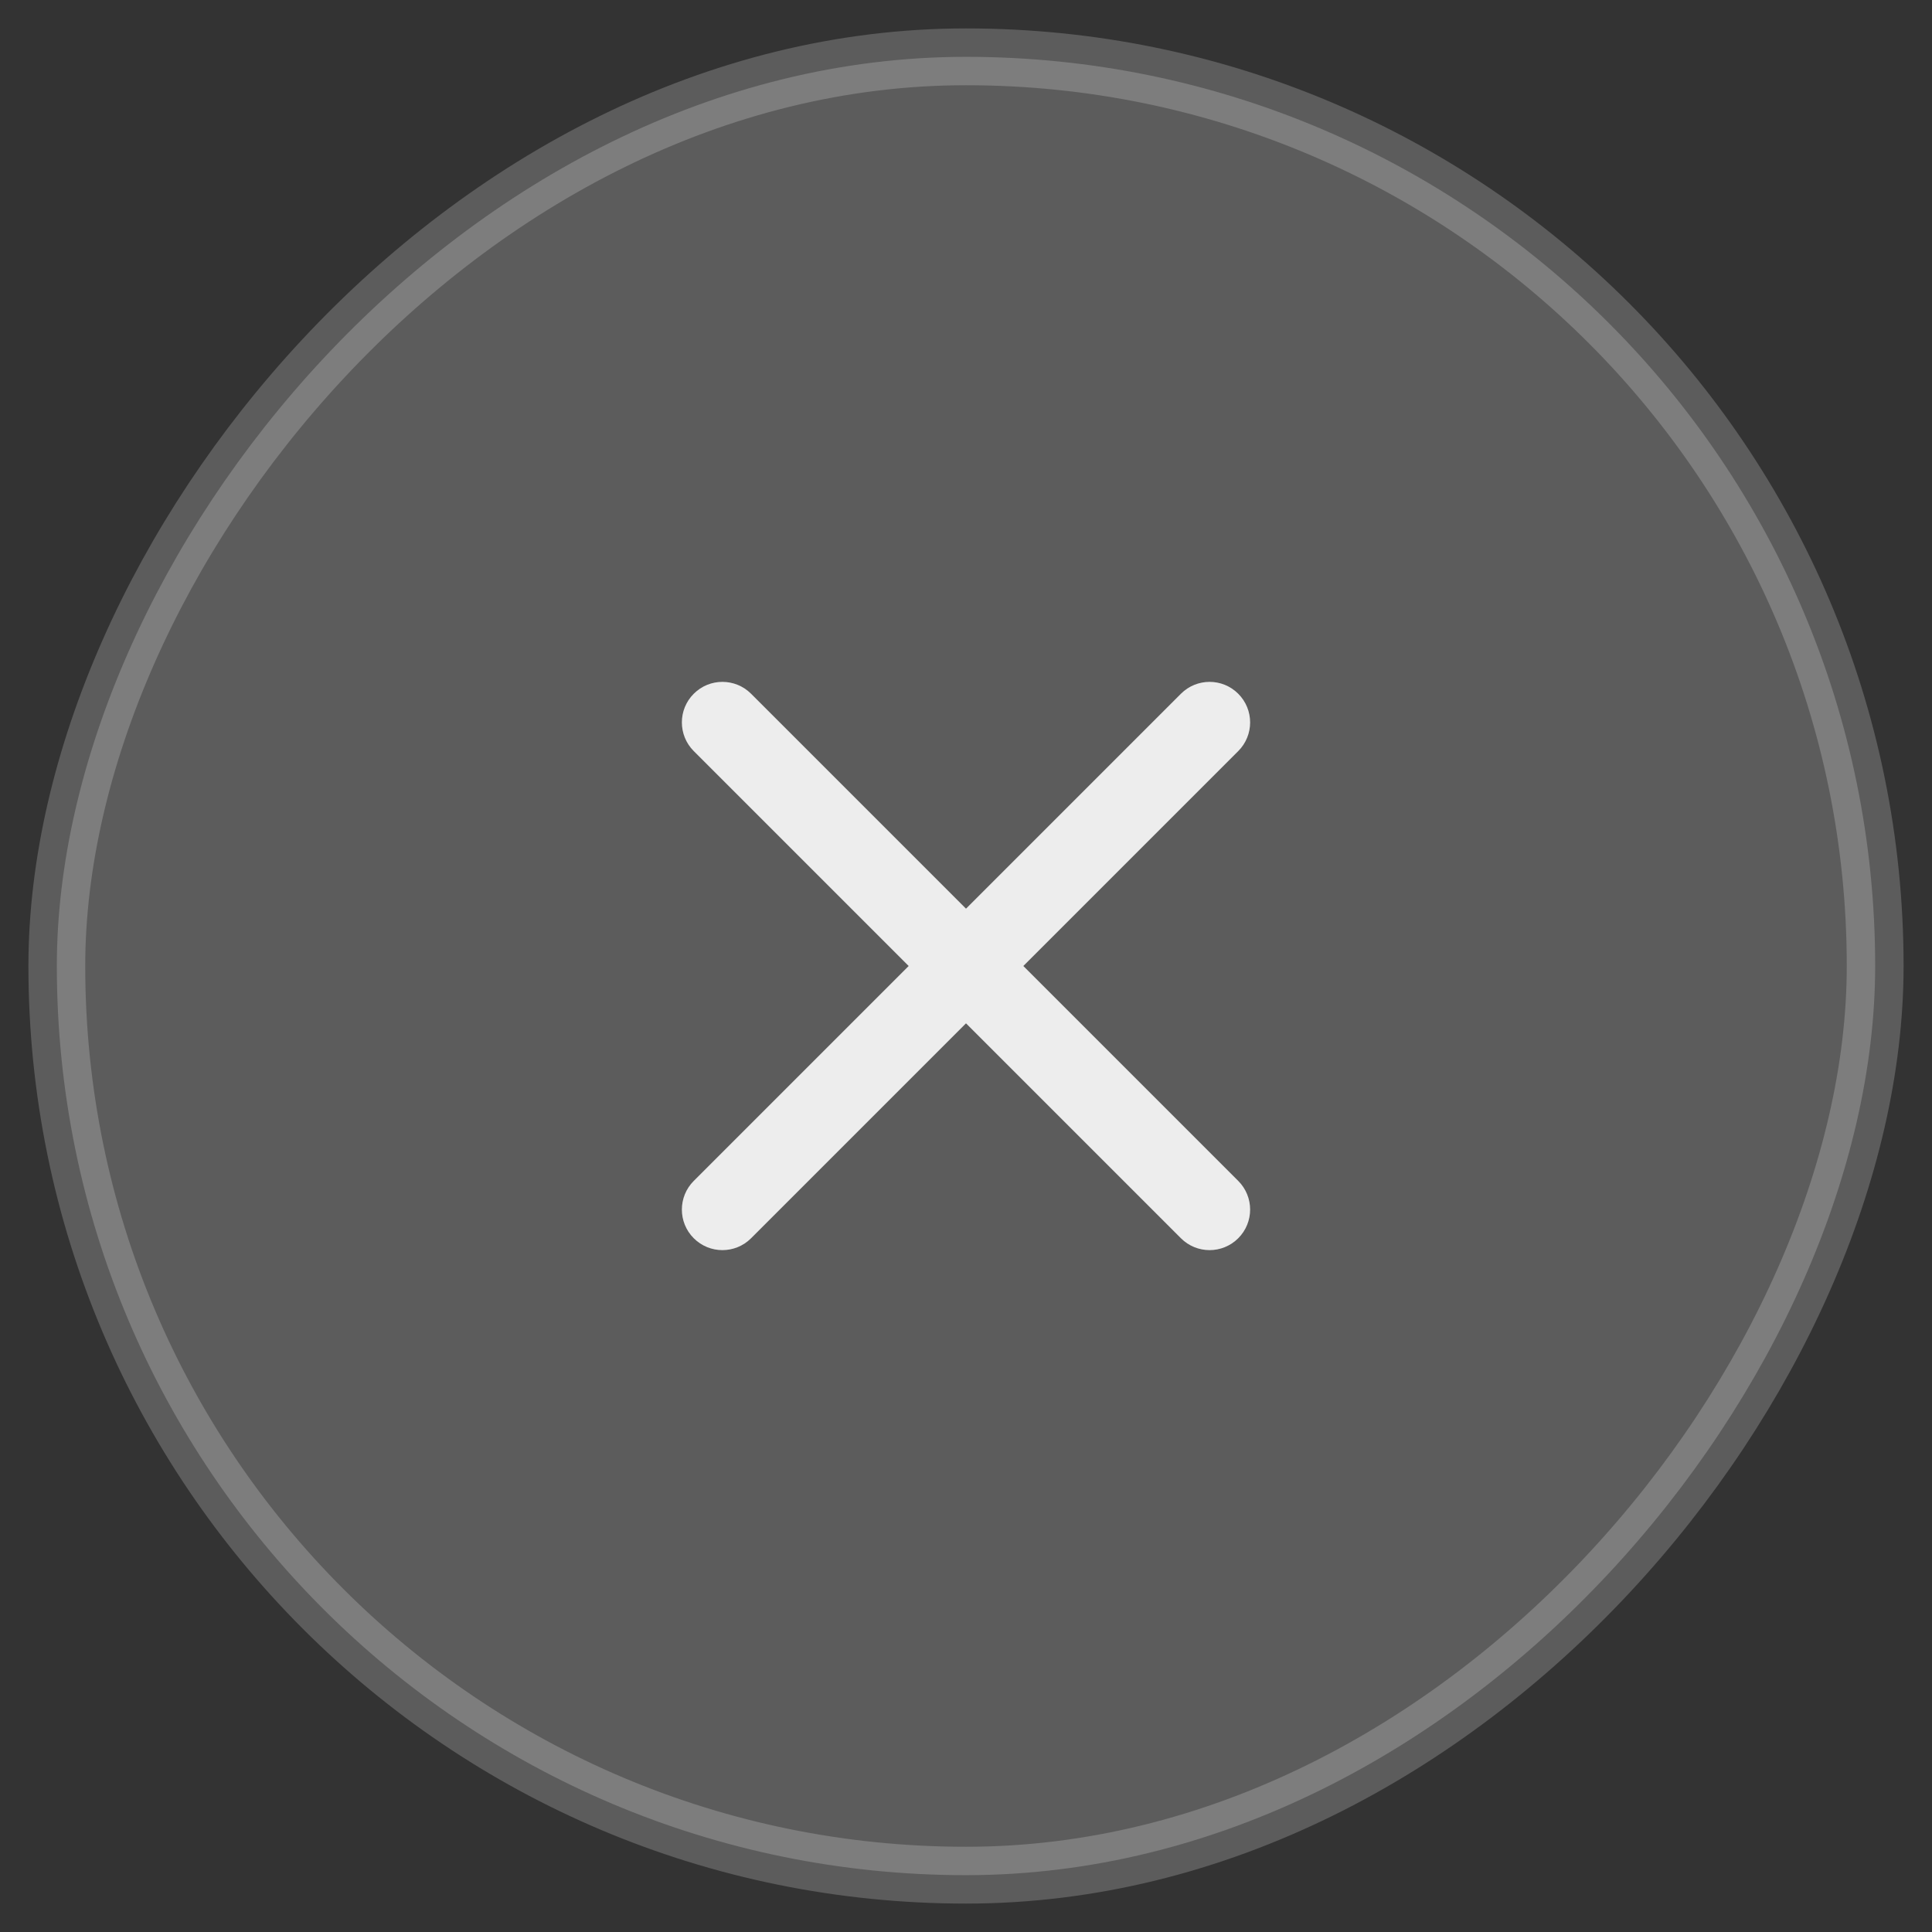
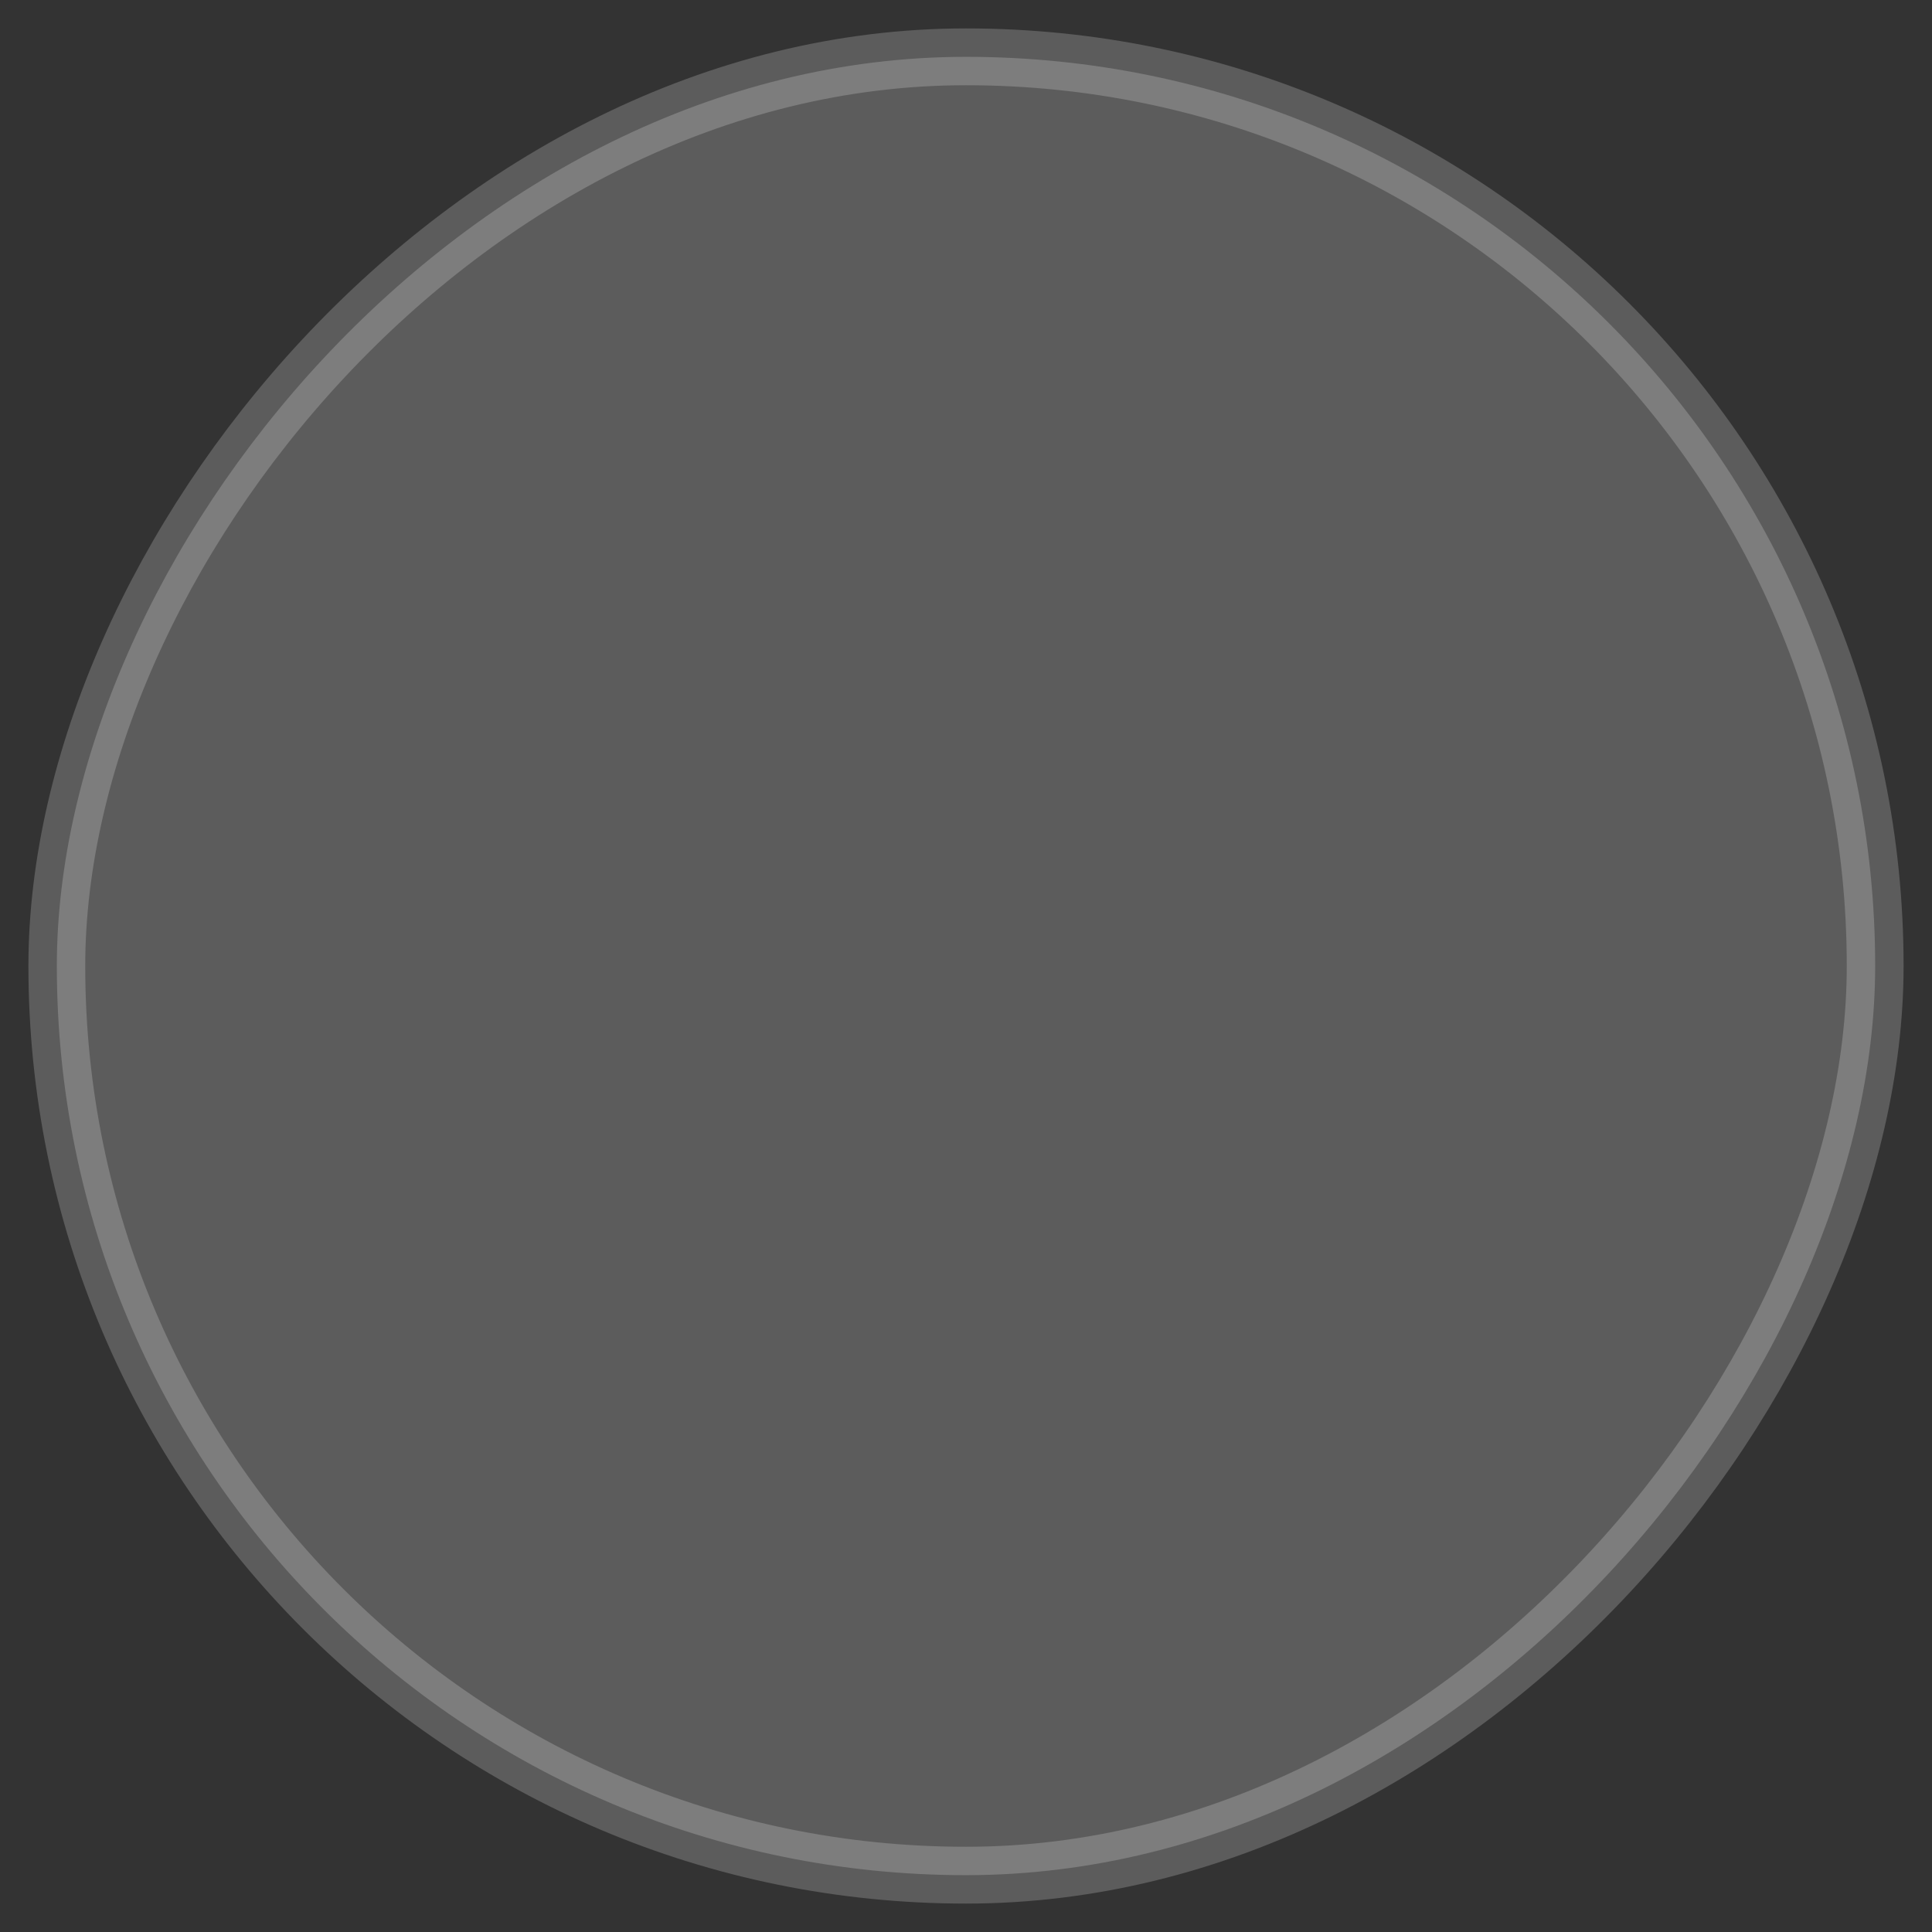
<svg xmlns="http://www.w3.org/2000/svg" width="34" height="34" viewBox="0 0 34 34" fill="none">
  <rect x="0" y="0" width="34" height="34" fill="#333333" stroke="none" />
  <rect opacity="0.2" width="32" height="32" rx="16" transform="matrix(-1 0 0 1 33 1)" fill="white" stroke="white" />
-   <path d="M12.209 12.209C12.487 11.93 12.939 11.93 13.218 12.209L17 15.991L20.782 12.209C21.061 11.93 21.513 11.93 21.791 12.209C22.07 12.488 22.07 12.939 21.791 13.218L18.009 17L21.791 20.782C22.07 21.061 22.07 21.512 21.791 21.791C21.512 22.07 21.061 22.07 20.782 21.791L17 18.009L13.218 21.791C12.939 22.07 12.488 22.07 12.209 21.791C11.93 21.513 11.93 21.061 12.209 20.782L15.991 17L12.209 13.218C11.93 12.939 11.93 12.487 12.209 12.209Z" fill="#EDEDED" />
</svg>